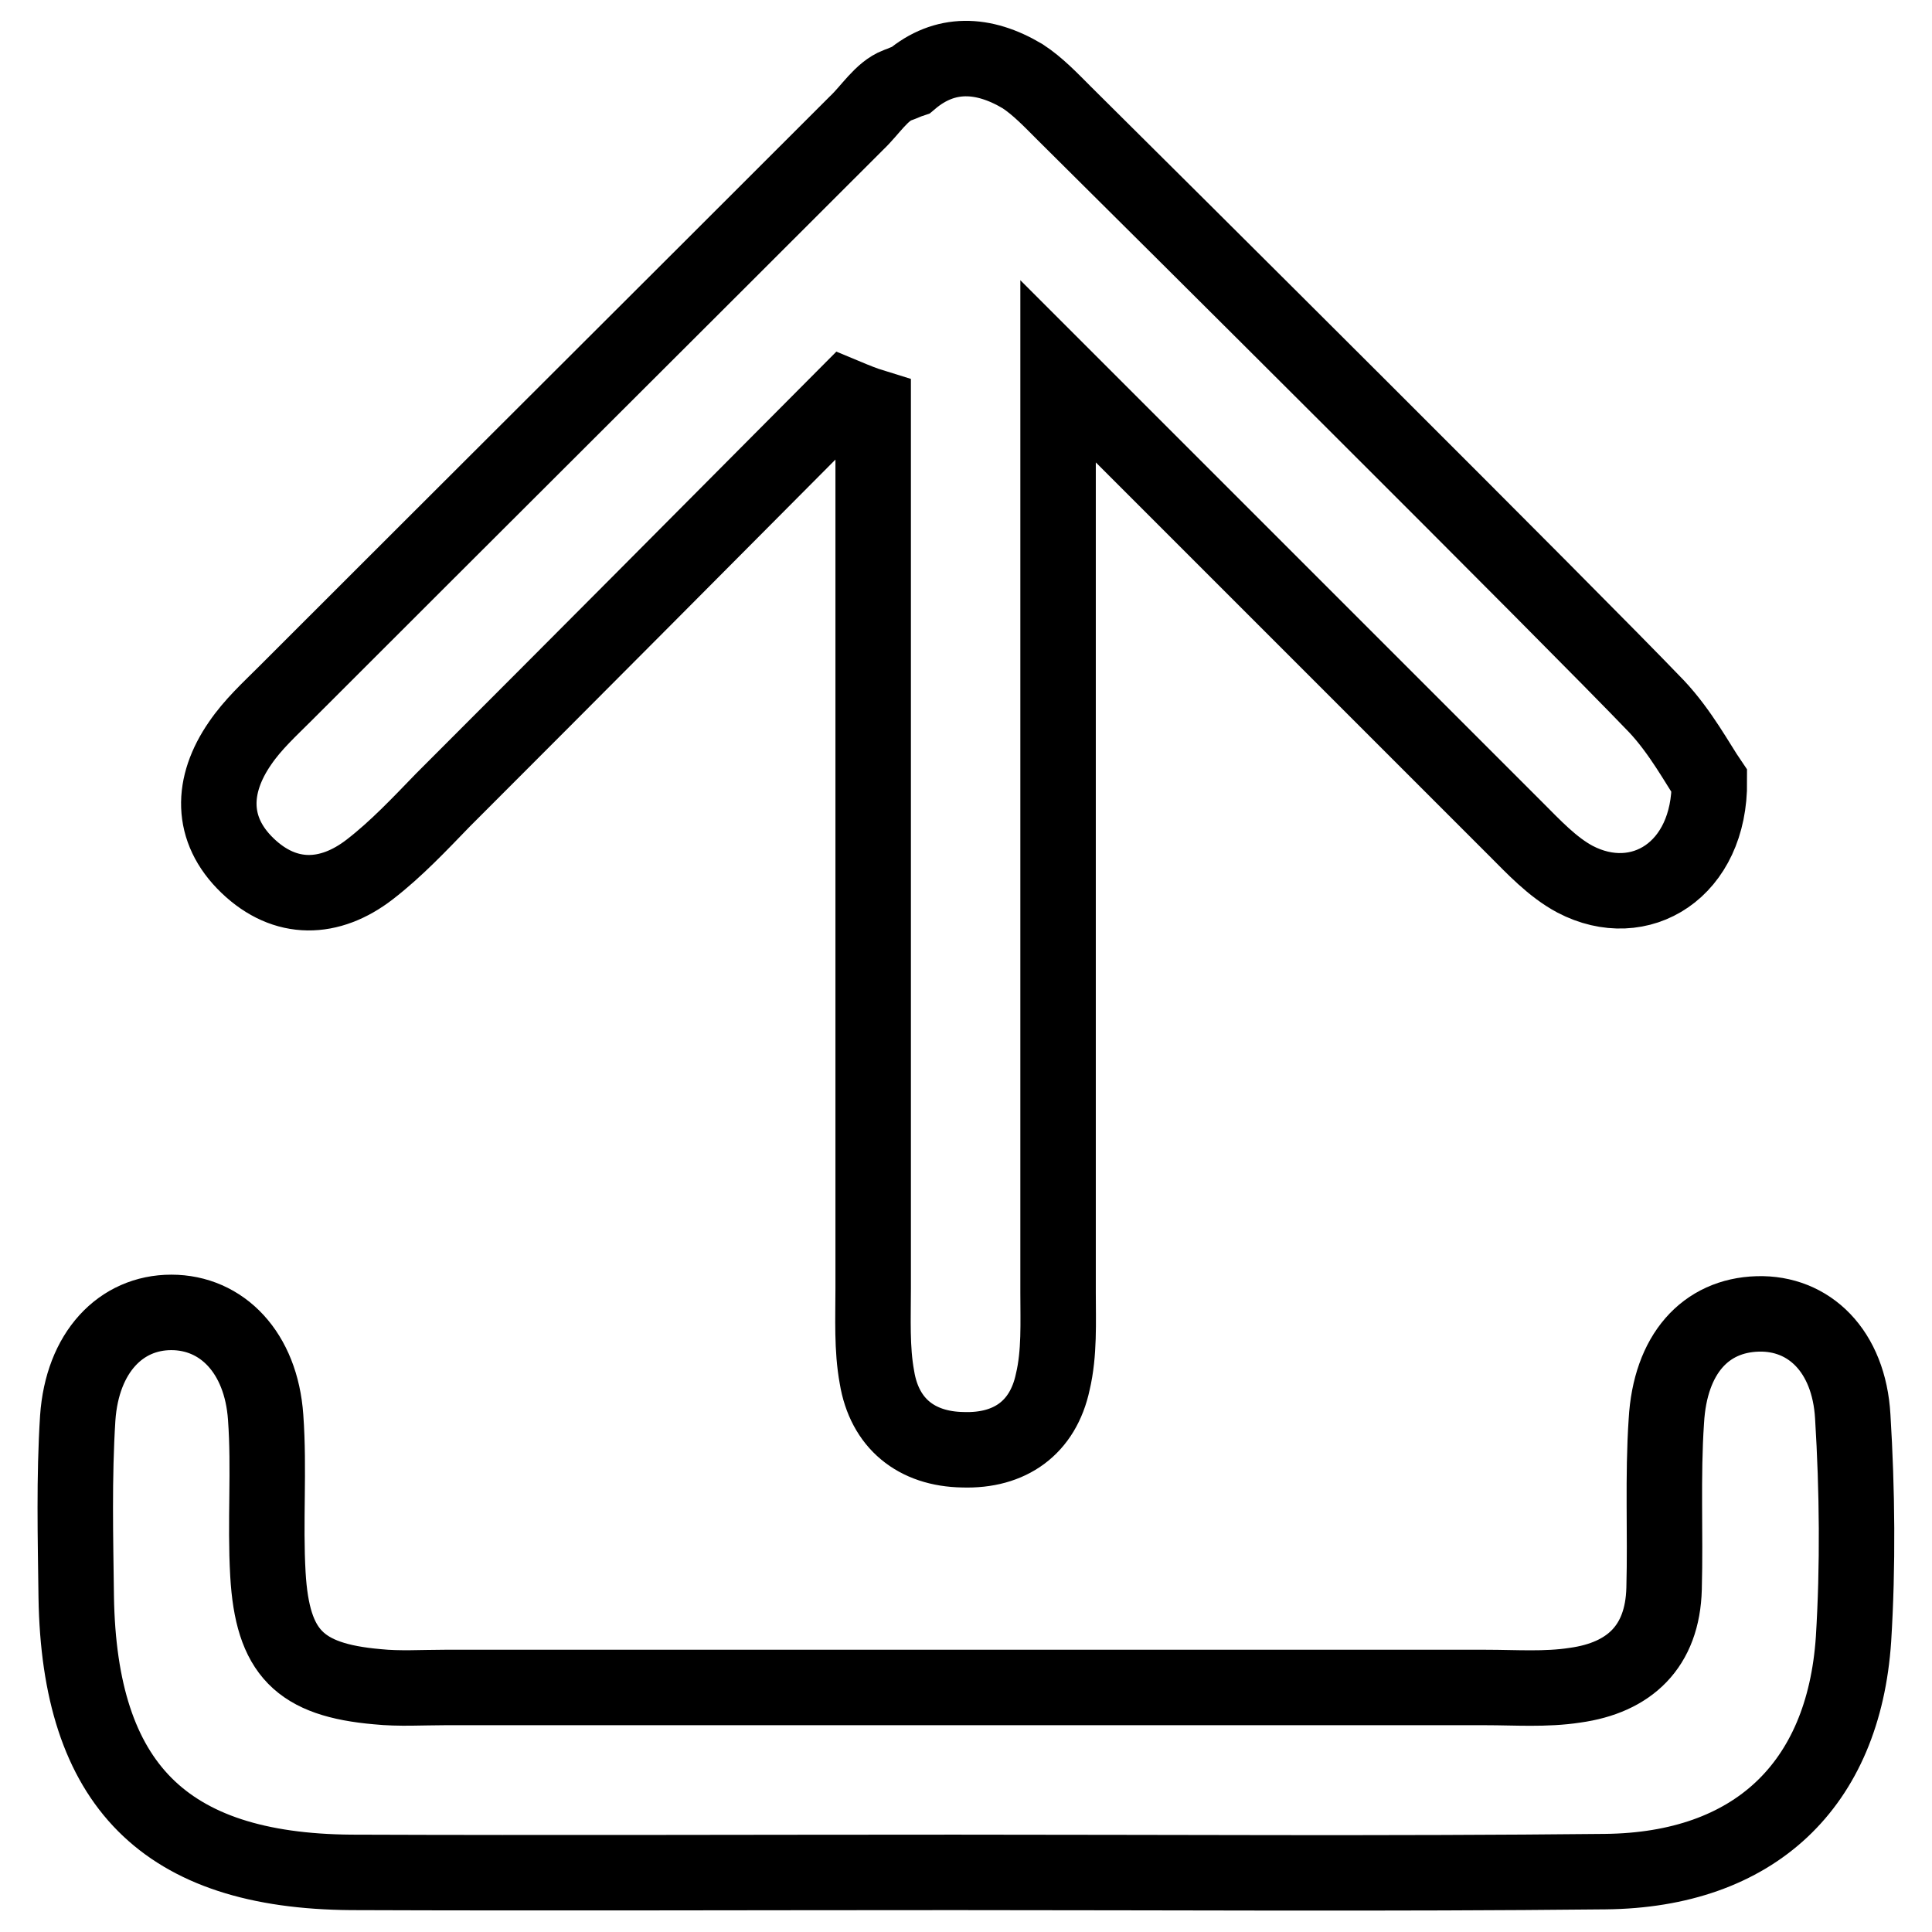
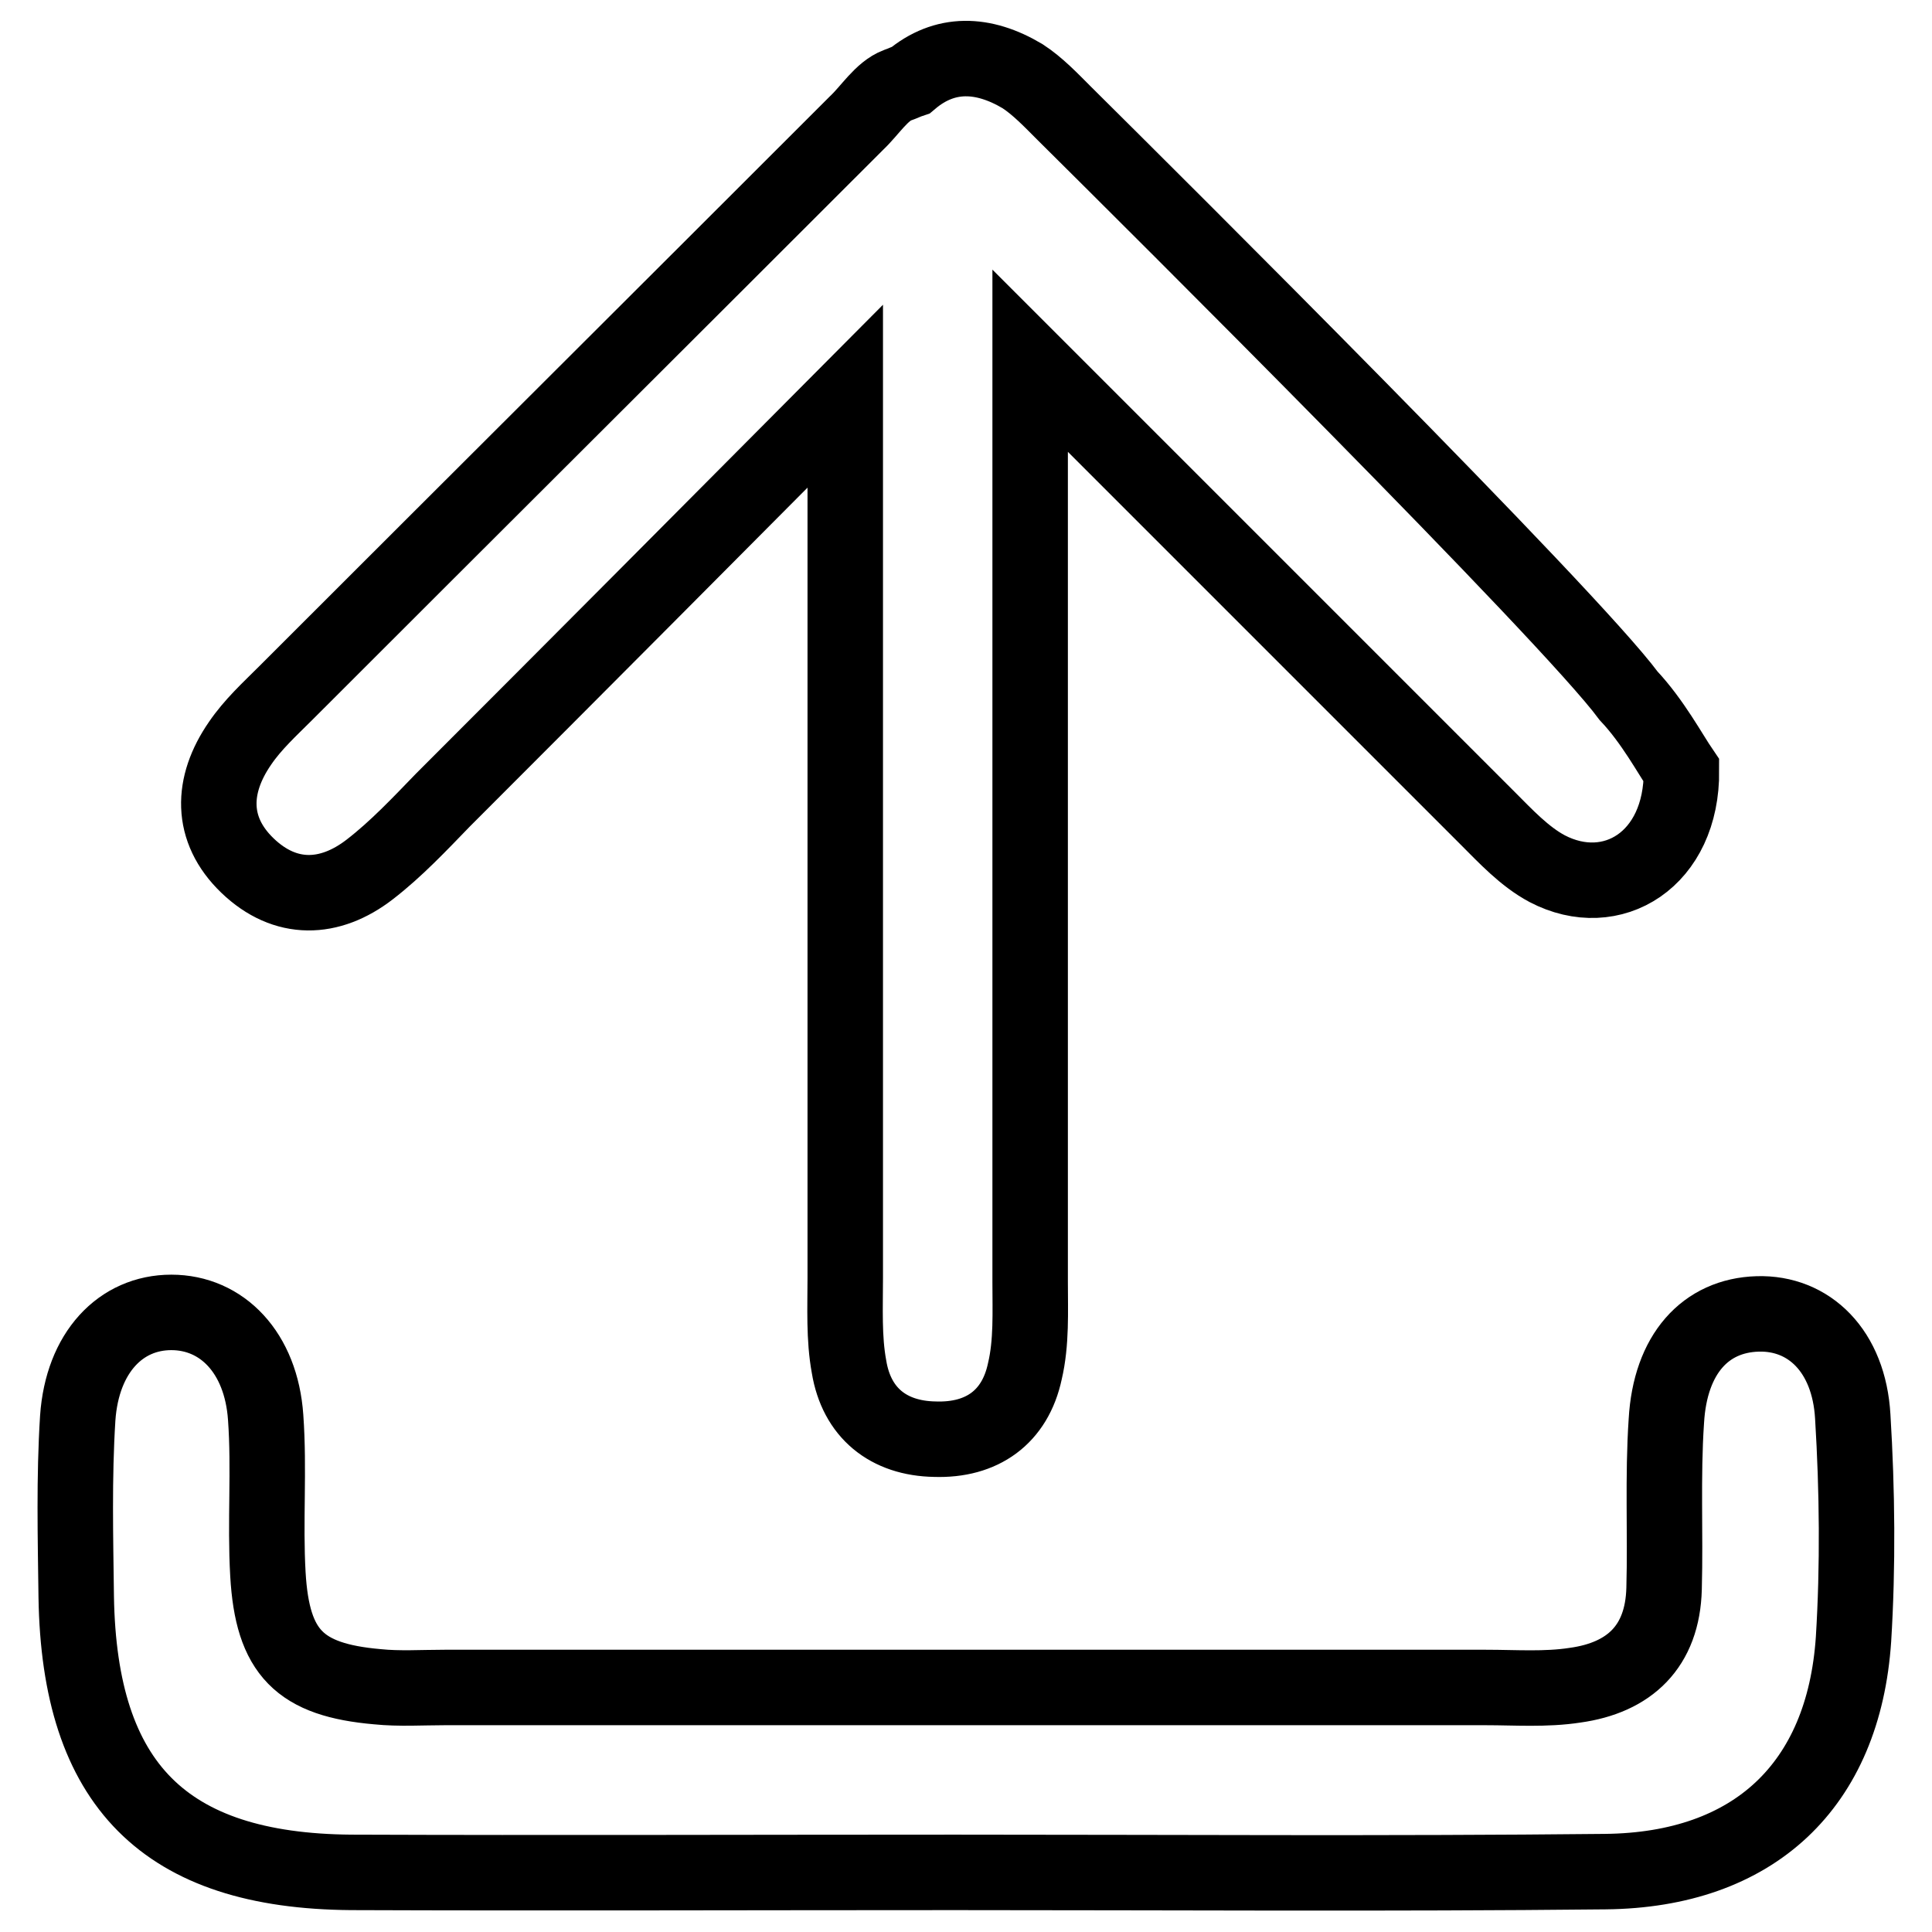
<svg xmlns="http://www.w3.org/2000/svg" version="1.1" x="0px" y="0px" viewBox="0 0 256 256" enable-background="new 0 0 256 256" xml:space="preserve">
  <g>
-     <path stroke-width="10" fill-opacity="0" stroke="#000000" d="M245.5,187.7c-0.5-8.7-5.8-13.8-12.6-13.6c-6.9,0.2-11.6,5.3-12.1,14.2c-0.5,7.4-0.1,14.8-0.3,22.2 c-0.2,7.7-4.6,11.8-11.8,12.8c-3.9,0.6-7.9,0.3-11.8,0.3c-46,0-92,0-138,0c-3,0-6,0.2-8.9-0.1c-10.3-0.9-13.9-4.5-14.5-14.9 c-0.4-6.9,0.2-13.9-0.3-20.8c-0.6-8.6-5.8-13.9-12.5-13.9c-6.7,0-11.8,5.3-12.4,14c-0.5,7.9-0.3,15.8-0.2,23.7 c0.4,24.9,11.7,36.3,36.4,36.5c26.7,0.1,53.4,0,80.1,0c28.7,0,57.4,0.2,86.1-0.1c19.7-0.2,31.6-11.4,32.9-30.8 C246.2,207.5,246.1,197.5,245.5,187.7z M49,115.2c3.5-2.7,6.6-6,9.7-9.2C76.5,88.2,94.3,70.3,112,52.5c1.2,0.5,2.4,1,3.7,1.4 c0,4.8,0,9.6,0,14.3c0,34.2,0,68.3,0,102.5c0,4-0.2,8,0.5,11.8c1,6.1,5.2,9.5,11.4,9.6c6.2,0.2,10.6-2.9,11.9-9 c0.9-3.8,0.7-7.9,0.7-11.8c0-40.7,0-81.4,0-122.1c20.5,20.5,52.3,52.3,60.6,60.6c2.4,2.4,4.9,5.1,7.9,6.7c8.6,4.5,17.9-1.2,17.8-13 c-1.5-2.2-3.8-6.5-7-9.9C207.9,81.5,152.9,26.8,141,15c-1.7-1.7-3.5-3.6-5.5-4.9c-5.2-3.1-10.3-3.3-14.8,0.5 c-0.6,0.2-1.2,0.5-1.8,0.7c-2.1,0.8-3.6,3.3-5.4,5C88.3,41.5,63,66.7,37.8,91.9c-2.1,2.1-4.3,4.1-6,6.6c-3.8,5.5-4,11.4,1,16.2 C37.8,119.5,43.7,119.3,49,115.2z" />
+     <path stroke-width="10" fill-opacity="0" stroke="#000000" d="M245.5,187.7c-0.5-8.7-5.8-13.8-12.6-13.6c-6.9,0.2-11.6,5.3-12.1,14.2c-0.5,7.4-0.1,14.8-0.3,22.2 c-0.2,7.7-4.6,11.8-11.8,12.8c-3.9,0.6-7.9,0.3-11.8,0.3c-46,0-92,0-138,0c-3,0-6,0.2-8.9-0.1c-10.3-0.9-13.9-4.5-14.5-14.9 c-0.4-6.9,0.2-13.9-0.3-20.8c-0.6-8.6-5.8-13.9-12.5-13.9c-6.7,0-11.8,5.3-12.4,14c-0.5,7.9-0.3,15.8-0.2,23.7 c0.4,24.9,11.7,36.3,36.4,36.5c26.7,0.1,53.4,0,80.1,0c28.7,0,57.4,0.2,86.1-0.1c19.7-0.2,31.6-11.4,32.9-30.8 C246.2,207.5,246.1,197.5,245.5,187.7z M49,115.2c3.5-2.7,6.6-6,9.7-9.2C76.5,88.2,94.3,70.3,112,52.5c0,4.8,0,9.6,0,14.3c0,34.2,0,68.3,0,102.5c0,4-0.2,8,0.5,11.8c1,6.1,5.2,9.5,11.4,9.6c6.2,0.2,10.6-2.9,11.9-9 c0.9-3.8,0.7-7.9,0.7-11.8c0-40.7,0-81.4,0-122.1c20.5,20.5,52.3,52.3,60.6,60.6c2.4,2.4,4.9,5.1,7.9,6.7c8.6,4.5,17.9-1.2,17.8-13 c-1.5-2.2-3.8-6.5-7-9.9C207.9,81.5,152.9,26.8,141,15c-1.7-1.7-3.5-3.6-5.5-4.9c-5.2-3.1-10.3-3.3-14.8,0.5 c-0.6,0.2-1.2,0.5-1.8,0.7c-2.1,0.8-3.6,3.3-5.4,5C88.3,41.5,63,66.7,37.8,91.9c-2.1,2.1-4.3,4.1-6,6.6c-3.8,5.5-4,11.4,1,16.2 C37.8,119.5,43.7,119.3,49,115.2z" />
  </g>
</svg>